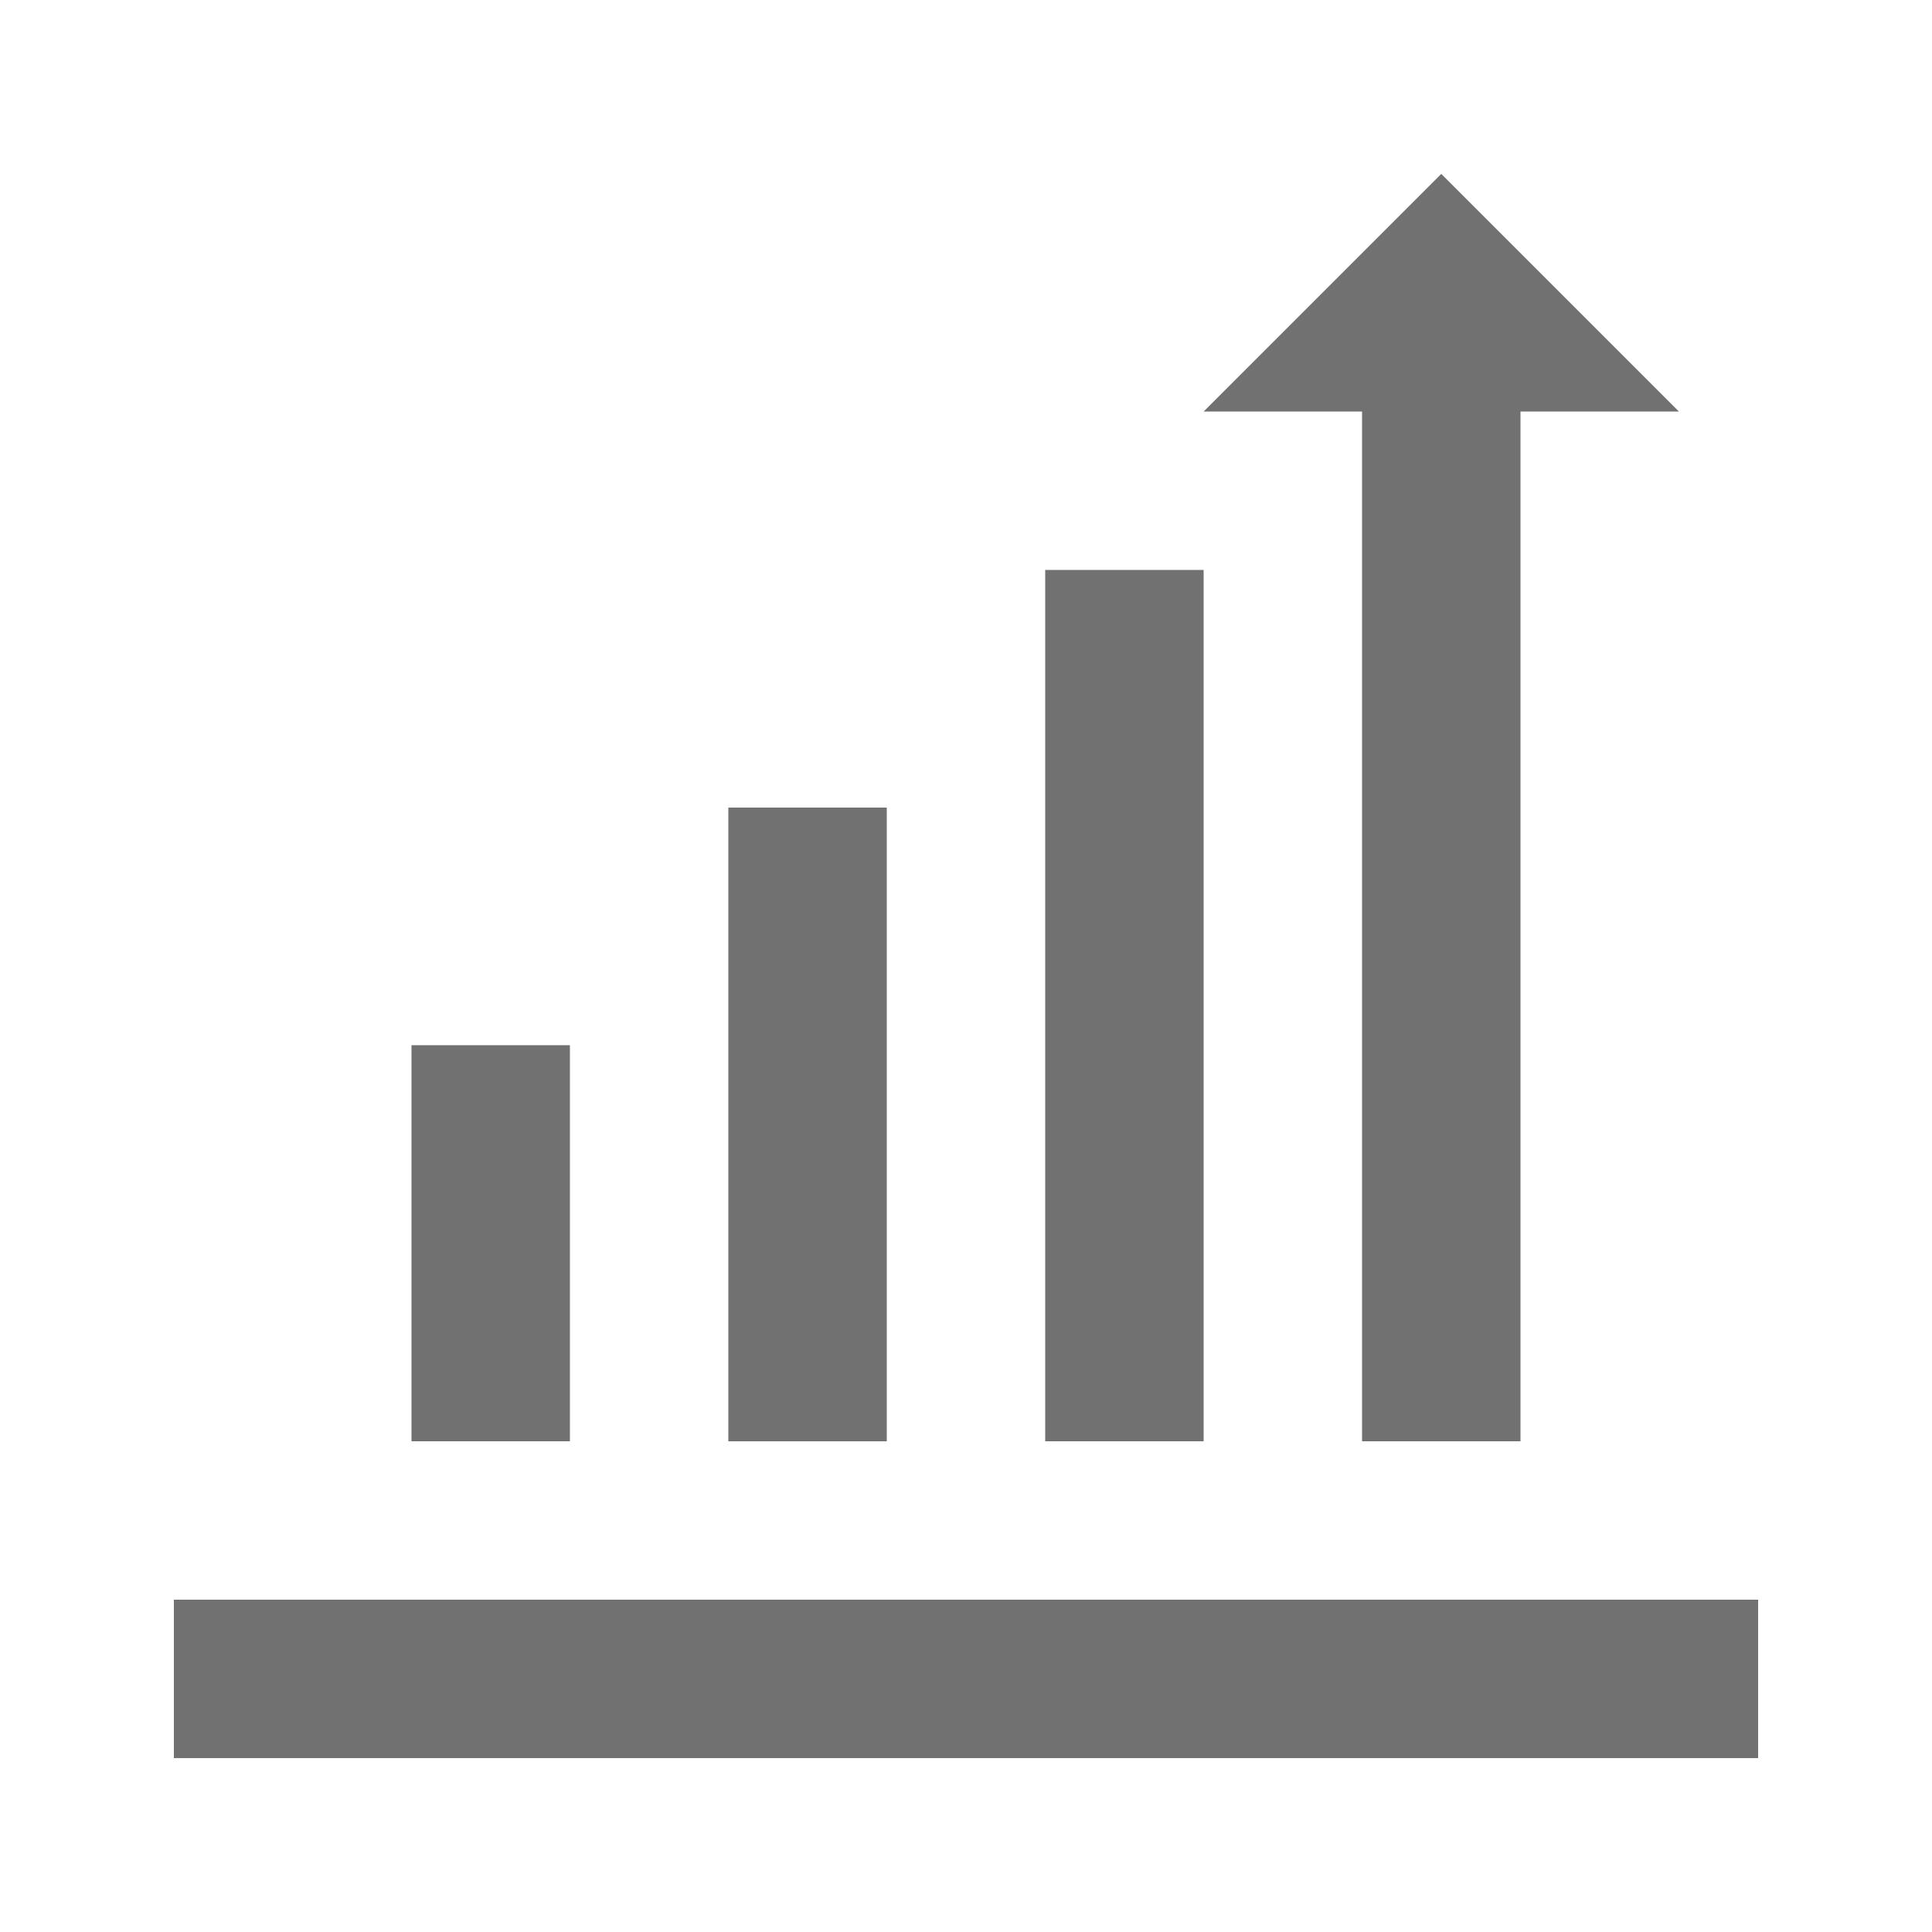
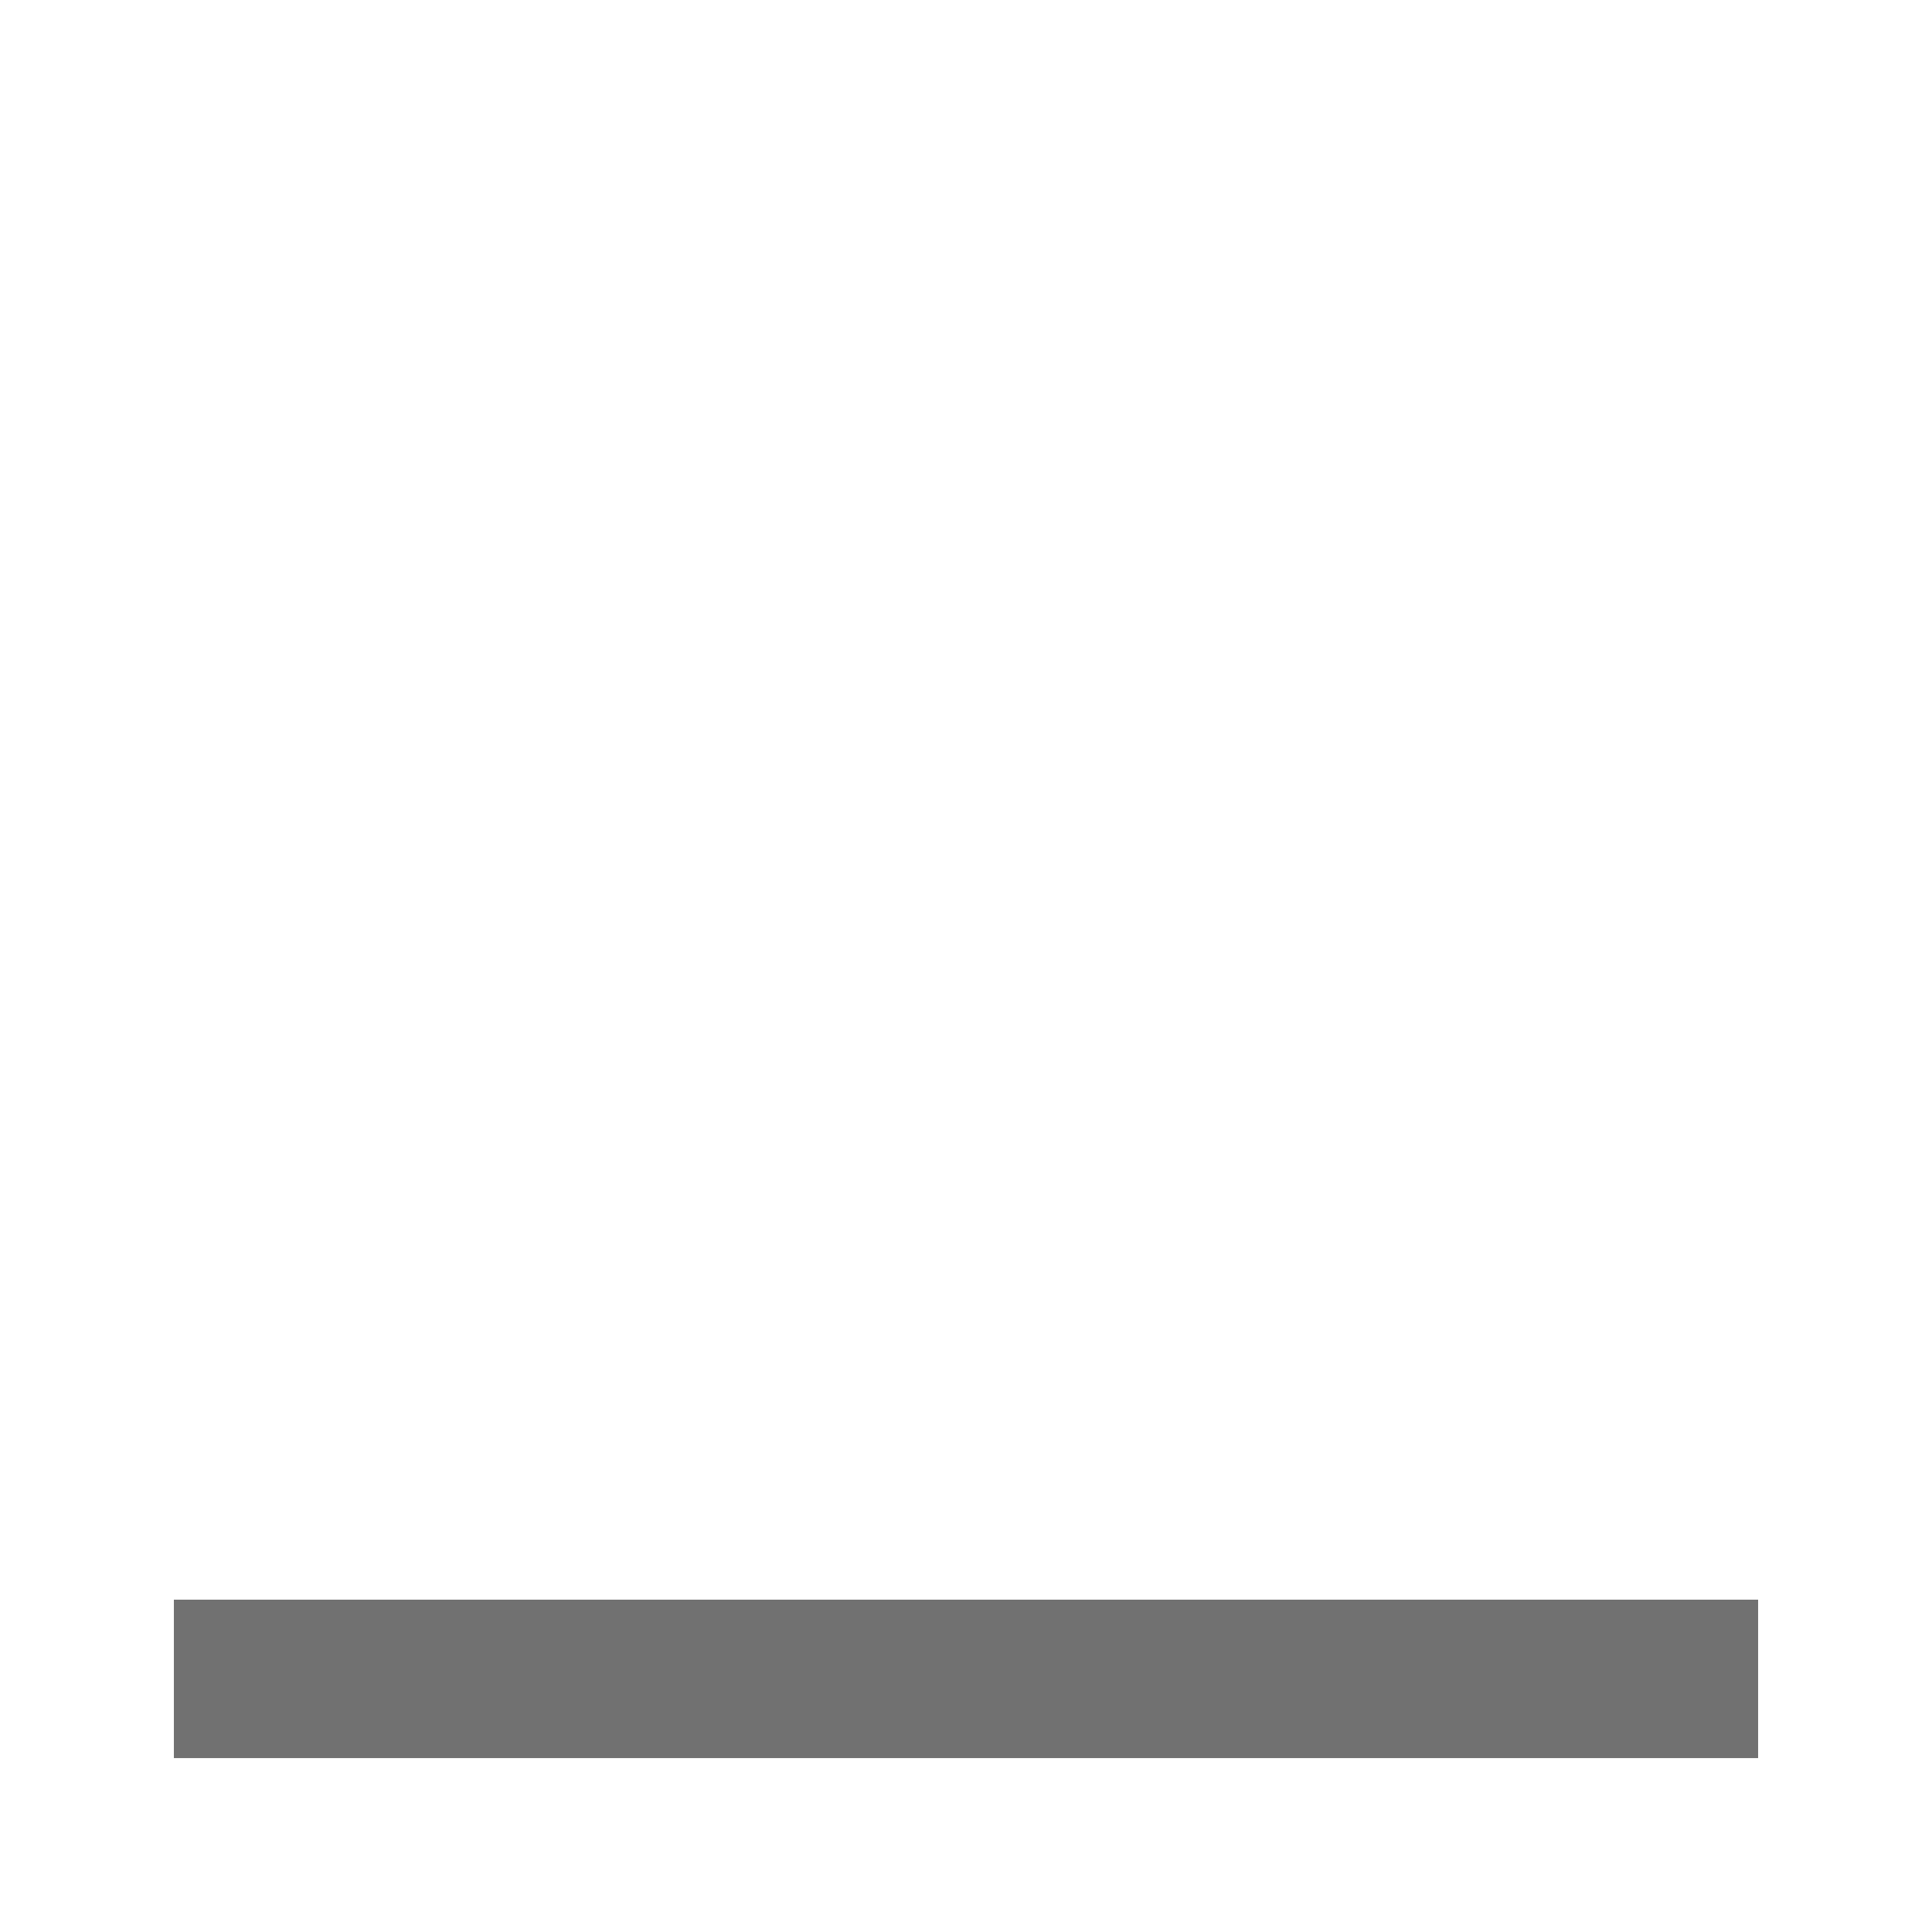
<svg xmlns="http://www.w3.org/2000/svg" width="800px" height="800px" version="1.1" viewBox="144 144 512 512">
  <g fill="#717171">
    <path d="m190.08 567.93h419.84v41.984h-419.84z" />
-     <path d="m253.05 420.99h41.984v104.96h-41.984z" />
-     <path d="m337.02 358.02h41.984v167.94h-41.984z" />
-     <path d="m420.99 295.04h41.984v230.91h-41.984z" />
-     <path d="m504.96 525.95h41.984v-272.89h41.984l-62.977-62.977-62.973 62.977h41.98z" />
  </g>
</svg>